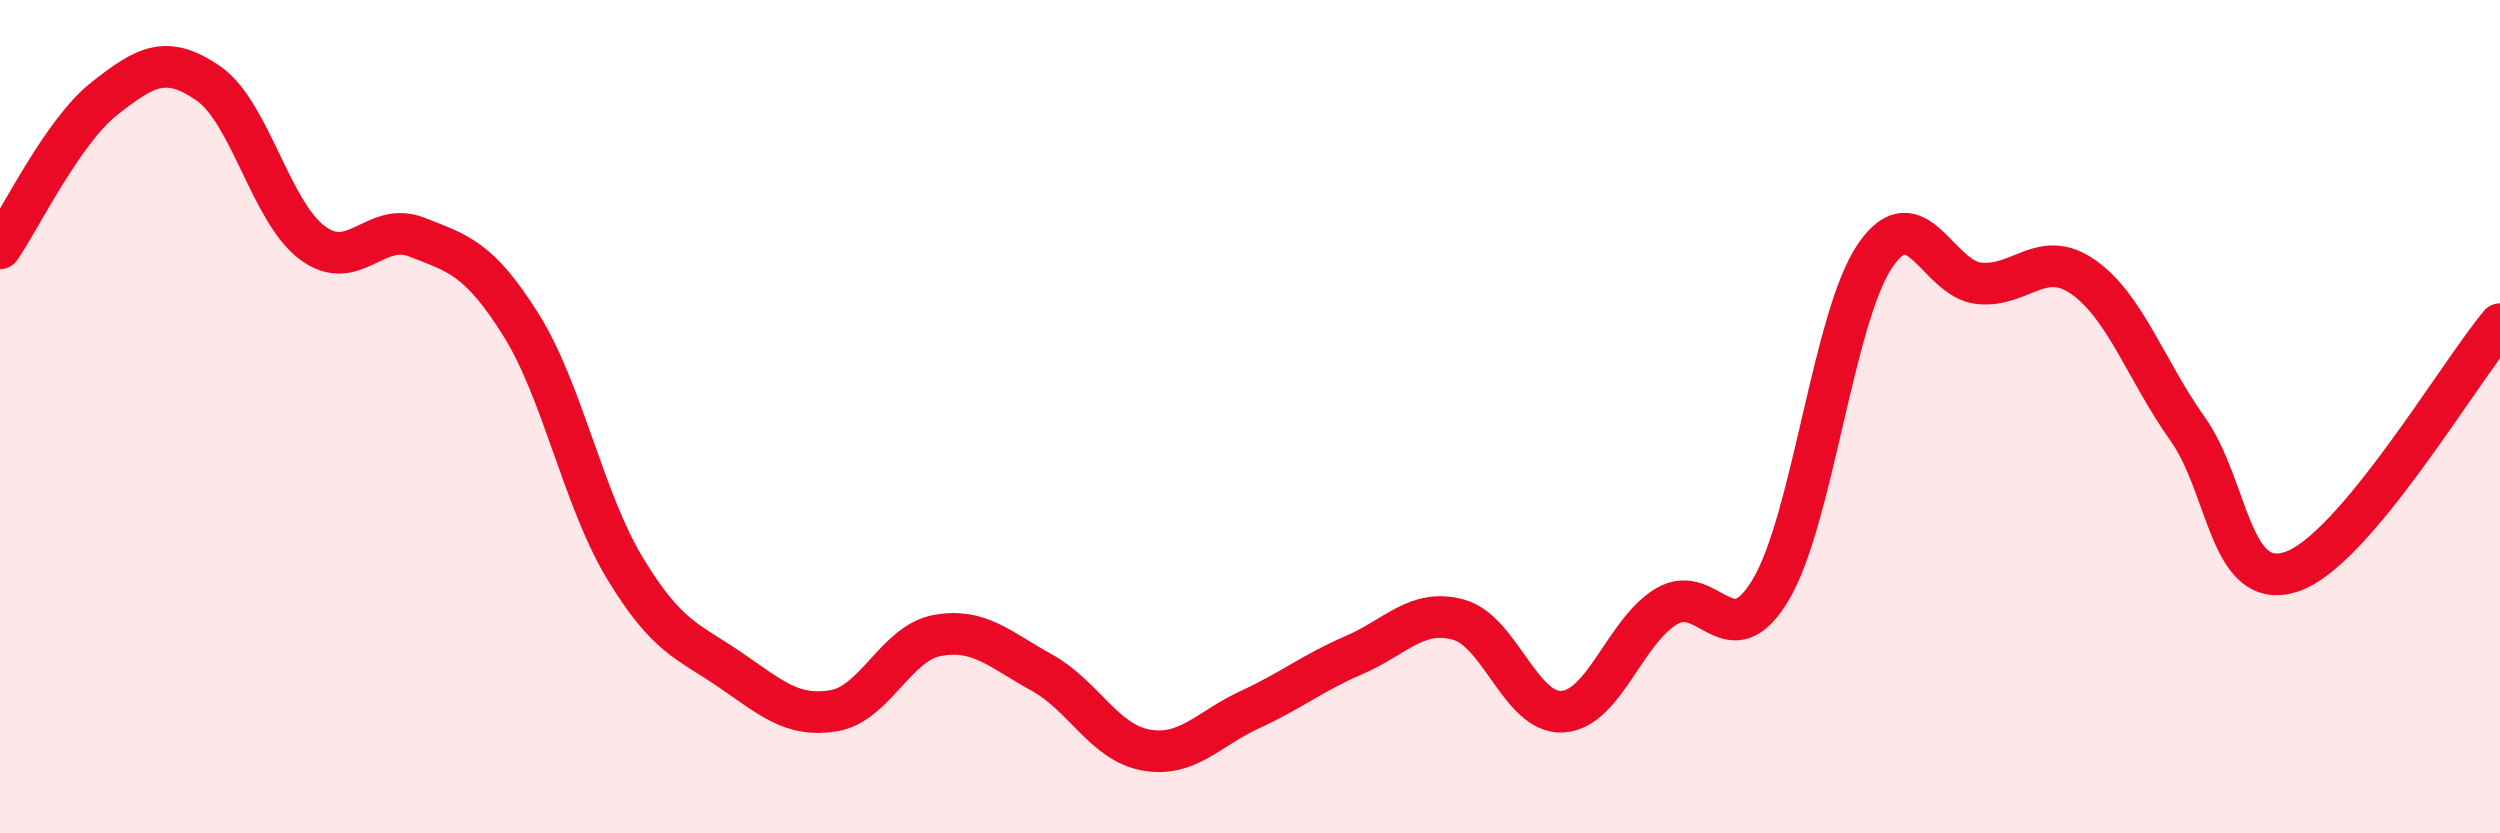
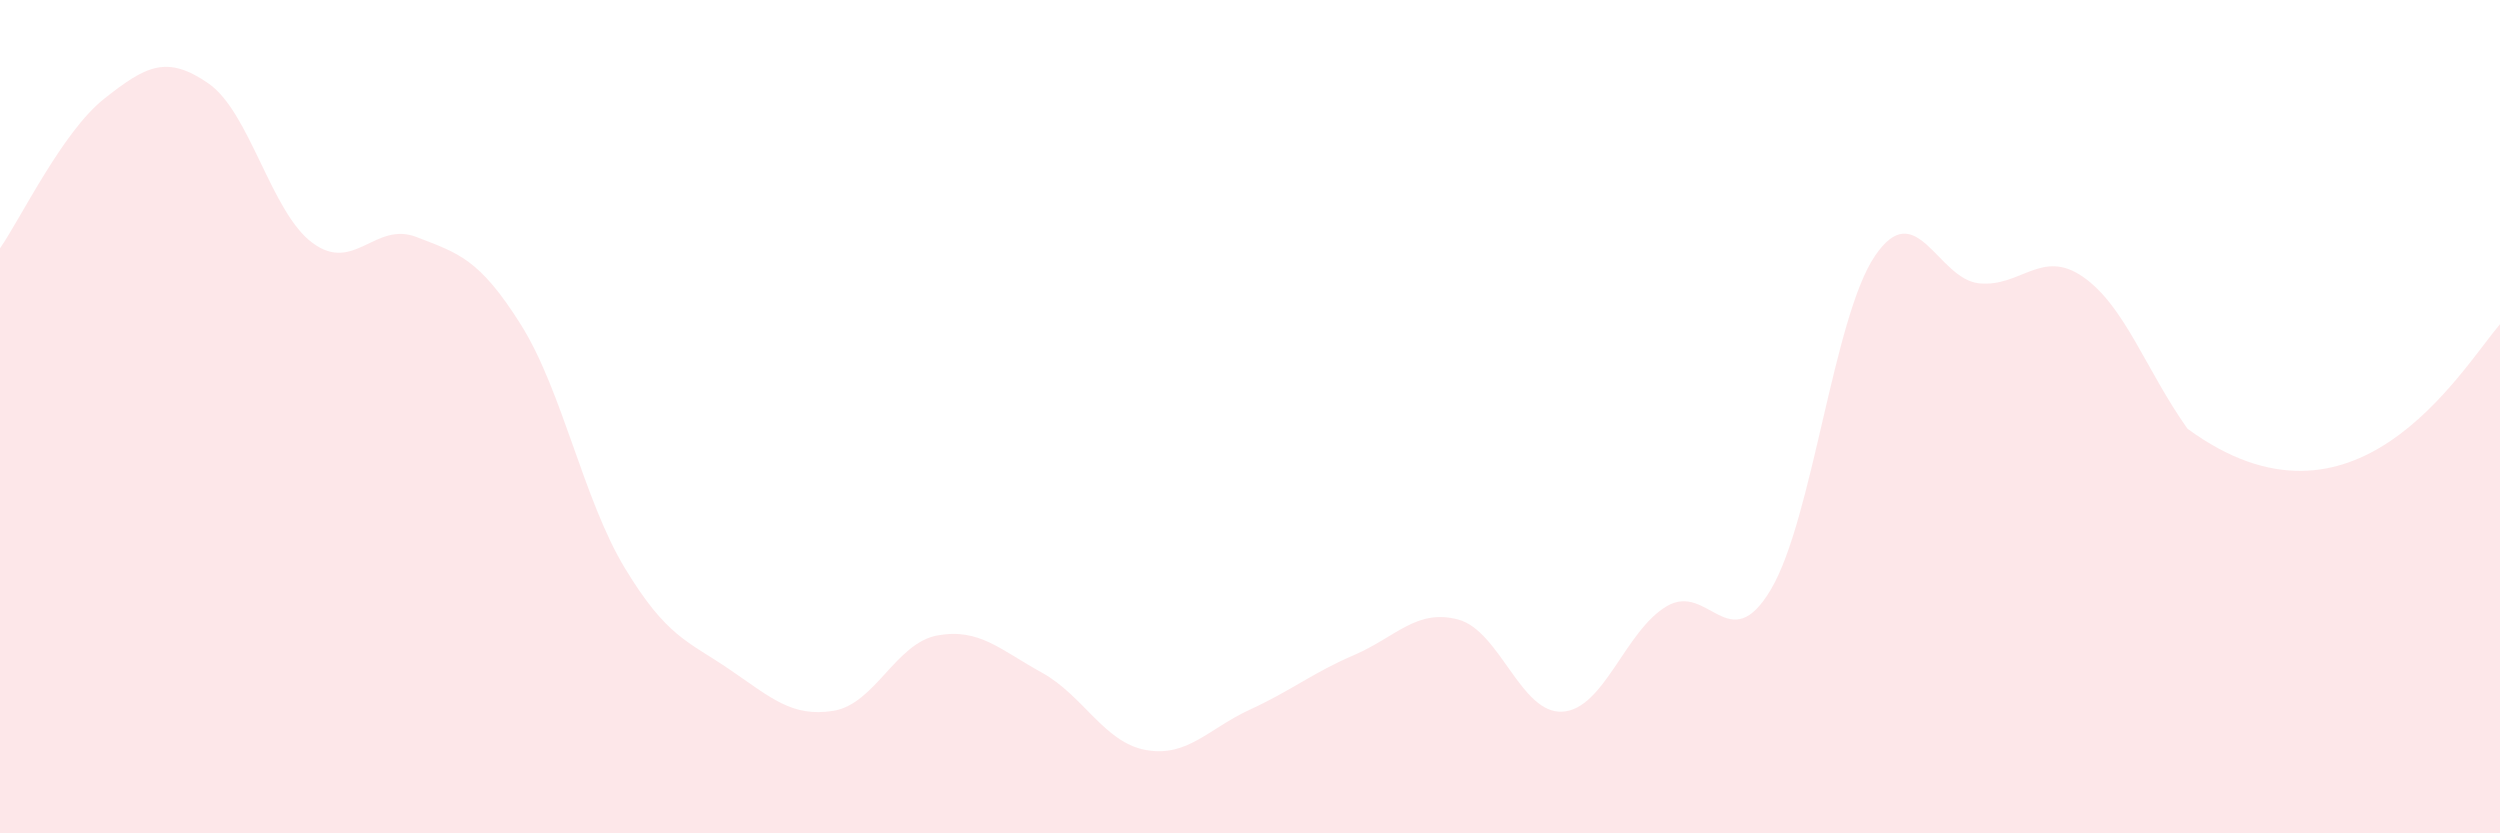
<svg xmlns="http://www.w3.org/2000/svg" width="60" height="20" viewBox="0 0 60 20">
-   <path d="M 0,5.96 C 0.5,5.24 1.5,3.16 2.5,2.37 C 3.5,1.58 4,1.31 5,2 C 6,2.69 6.5,5.09 7.5,5.83 C 8.5,6.57 9,5.3 10,5.69 C 11,6.08 11.5,6.2 12.5,7.79 C 13.5,9.38 14,11.99 15,13.64 C 16,15.29 16.5,15.38 17.5,16.06 C 18.5,16.74 19,17.22 20,17.06 C 21,16.9 21.5,15.43 22.5,15.25 C 23.5,15.07 24,15.59 25,16.14 C 26,16.69 26.5,17.82 27.5,18 C 28.5,18.18 29,17.49 30,17.03 C 31,16.57 31.5,16.15 32.5,15.72 C 33.5,15.29 34,14.6 35,14.87 C 36,15.14 36.5,17.14 37.5,17.08 C 38.5,17.02 39,15.14 40,14.55 C 41,13.96 41.5,15.83 42.5,14.15 C 43.5,12.47 44,7.61 45,6.14 C 46,4.67 46.5,6.7 47.5,6.8 C 48.5,6.9 49,5.95 50,6.65 C 51,7.35 51.5,8.88 52.5,10.29 C 53.5,11.7 53.5,14.22 55,13.72 C 56.5,13.22 59,8.97 60,7.78L60 20L0 20Z" fill="#EB0A25" opacity="0.1" stroke-linecap="round" stroke-linejoin="round" />
-   <path d="M 0,5.96 C 0.5,5.24 1.5,3.16 2.5,2.37 C 3.5,1.58 4,1.31 5,2 C 6,2.69 6.5,5.09 7.5,5.83 C 8.5,6.57 9,5.3 10,5.69 C 11,6.08 11.5,6.2 12.5,7.79 C 13.5,9.38 14,11.99 15,13.64 C 16,15.29 16.5,15.38 17.5,16.06 C 18.5,16.74 19,17.22 20,17.06 C 21,16.9 21.5,15.43 22.5,15.25 C 23.5,15.07 24,15.59 25,16.14 C 26,16.69 26.5,17.82 27.5,18 C 28.5,18.18 29,17.49 30,17.03 C 31,16.57 31.5,16.15 32.5,15.72 C 33.5,15.29 34,14.6 35,14.87 C 36,15.14 36.5,17.14 37.5,17.08 C 38.5,17.02 39,15.14 40,14.55 C 41,13.96 41.5,15.83 42.5,14.15 C 43.5,12.47 44,7.61 45,6.14 C 46,4.67 46.5,6.7 47.5,6.8 C 48.5,6.9 49,5.95 50,6.65 C 51,7.35 51.5,8.88 52.5,10.29 C 53.5,11.7 53.5,14.22 55,13.72 C 56.5,13.22 59,8.97 60,7.78" stroke="#EB0A25" stroke-width="1" fill="none" stroke-linecap="round" stroke-linejoin="round" />
+   <path d="M 0,5.96 C 0.5,5.24 1.5,3.16 2.5,2.37 C 3.5,1.58 4,1.31 5,2 C 6,2.69 6.5,5.09 7.5,5.83 C 8.5,6.57 9,5.3 10,5.69 C 11,6.08 11.5,6.2 12.5,7.79 C 13.5,9.38 14,11.99 15,13.64 C 16,15.29 16.5,15.38 17.5,16.06 C 18.5,16.74 19,17.22 20,17.06 C 21,16.9 21.5,15.43 22.5,15.25 C 23.5,15.07 24,15.59 25,16.14 C 26,16.69 26.5,17.82 27.5,18 C 28.5,18.18 29,17.49 30,17.03 C 31,16.57 31.5,16.15 32.5,15.72 C 33.5,15.29 34,14.6 35,14.87 C 36,15.14 36.5,17.14 37.5,17.08 C 38.5,17.02 39,15.14 40,14.55 C 41,13.96 41.5,15.83 42.5,14.15 C 43.5,12.47 44,7.61 45,6.14 C 46,4.67 46.5,6.7 47.5,6.8 C 48.5,6.9 49,5.95 50,6.65 C 51,7.35 51.5,8.88 52.5,10.29 C 56.5,13.22 59,8.97 60,7.78L60 20L0 20Z" fill="#EB0A25" opacity="0.1" stroke-linecap="round" stroke-linejoin="round" />
</svg>